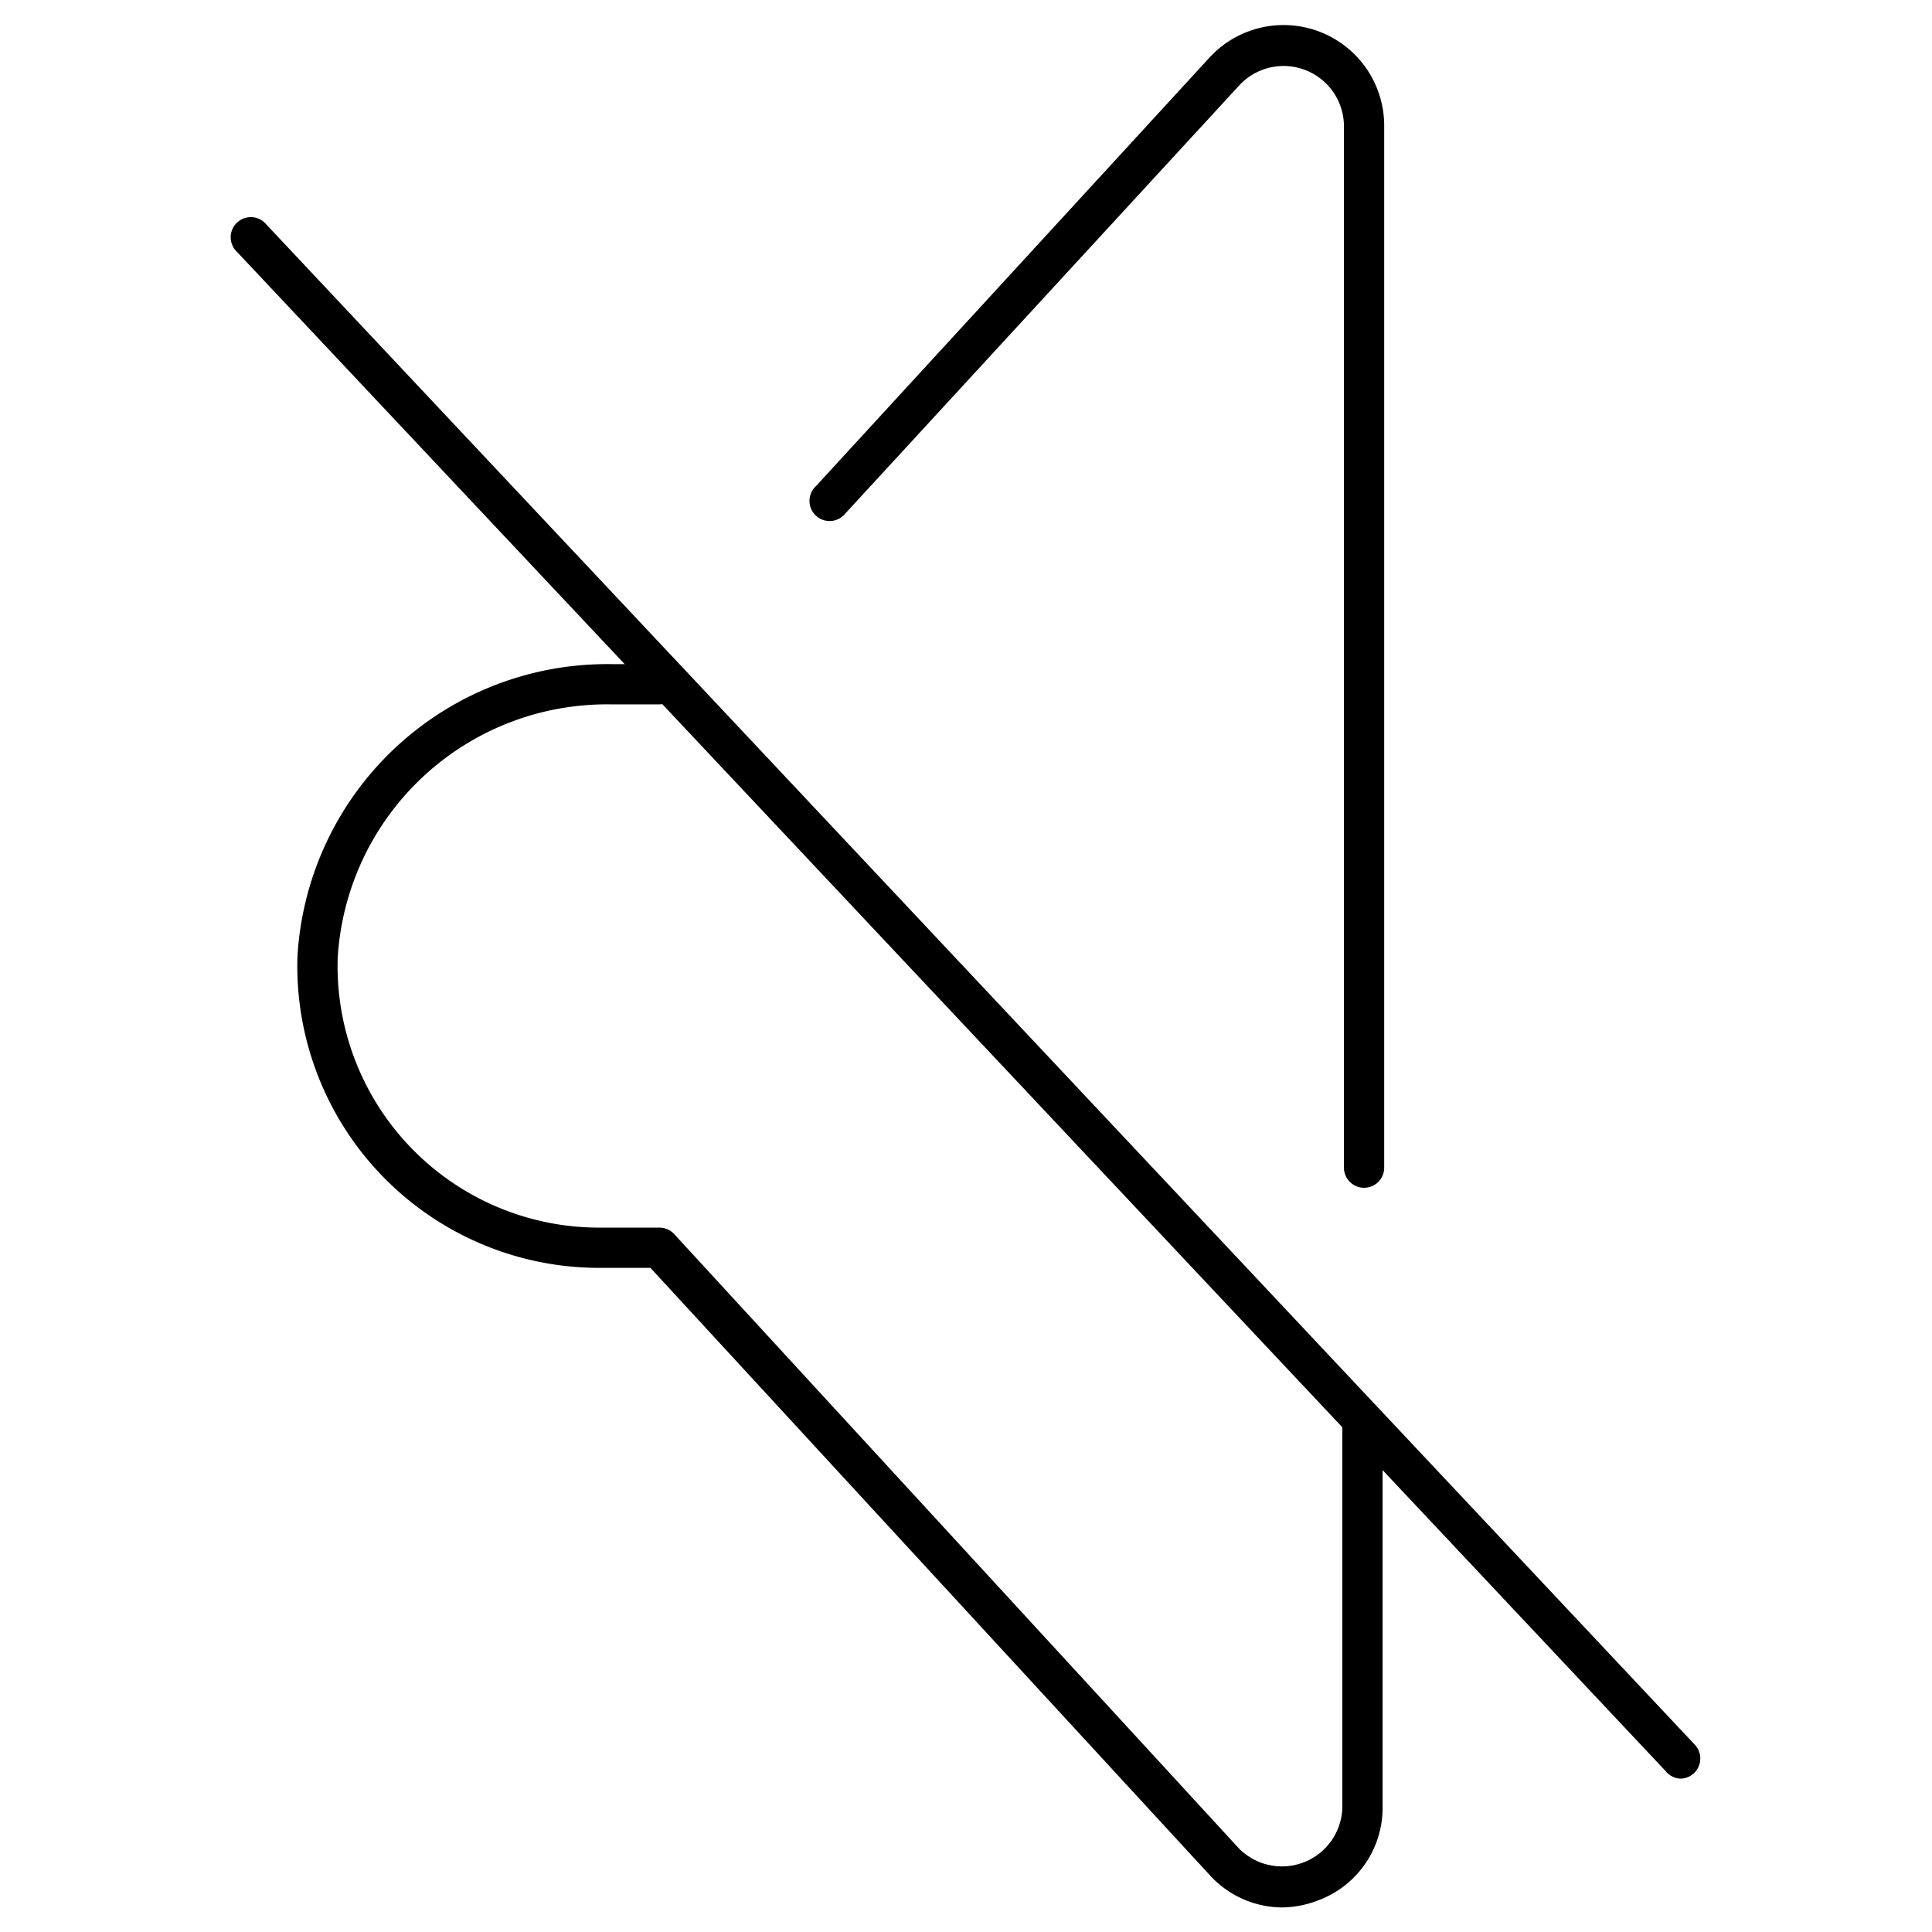
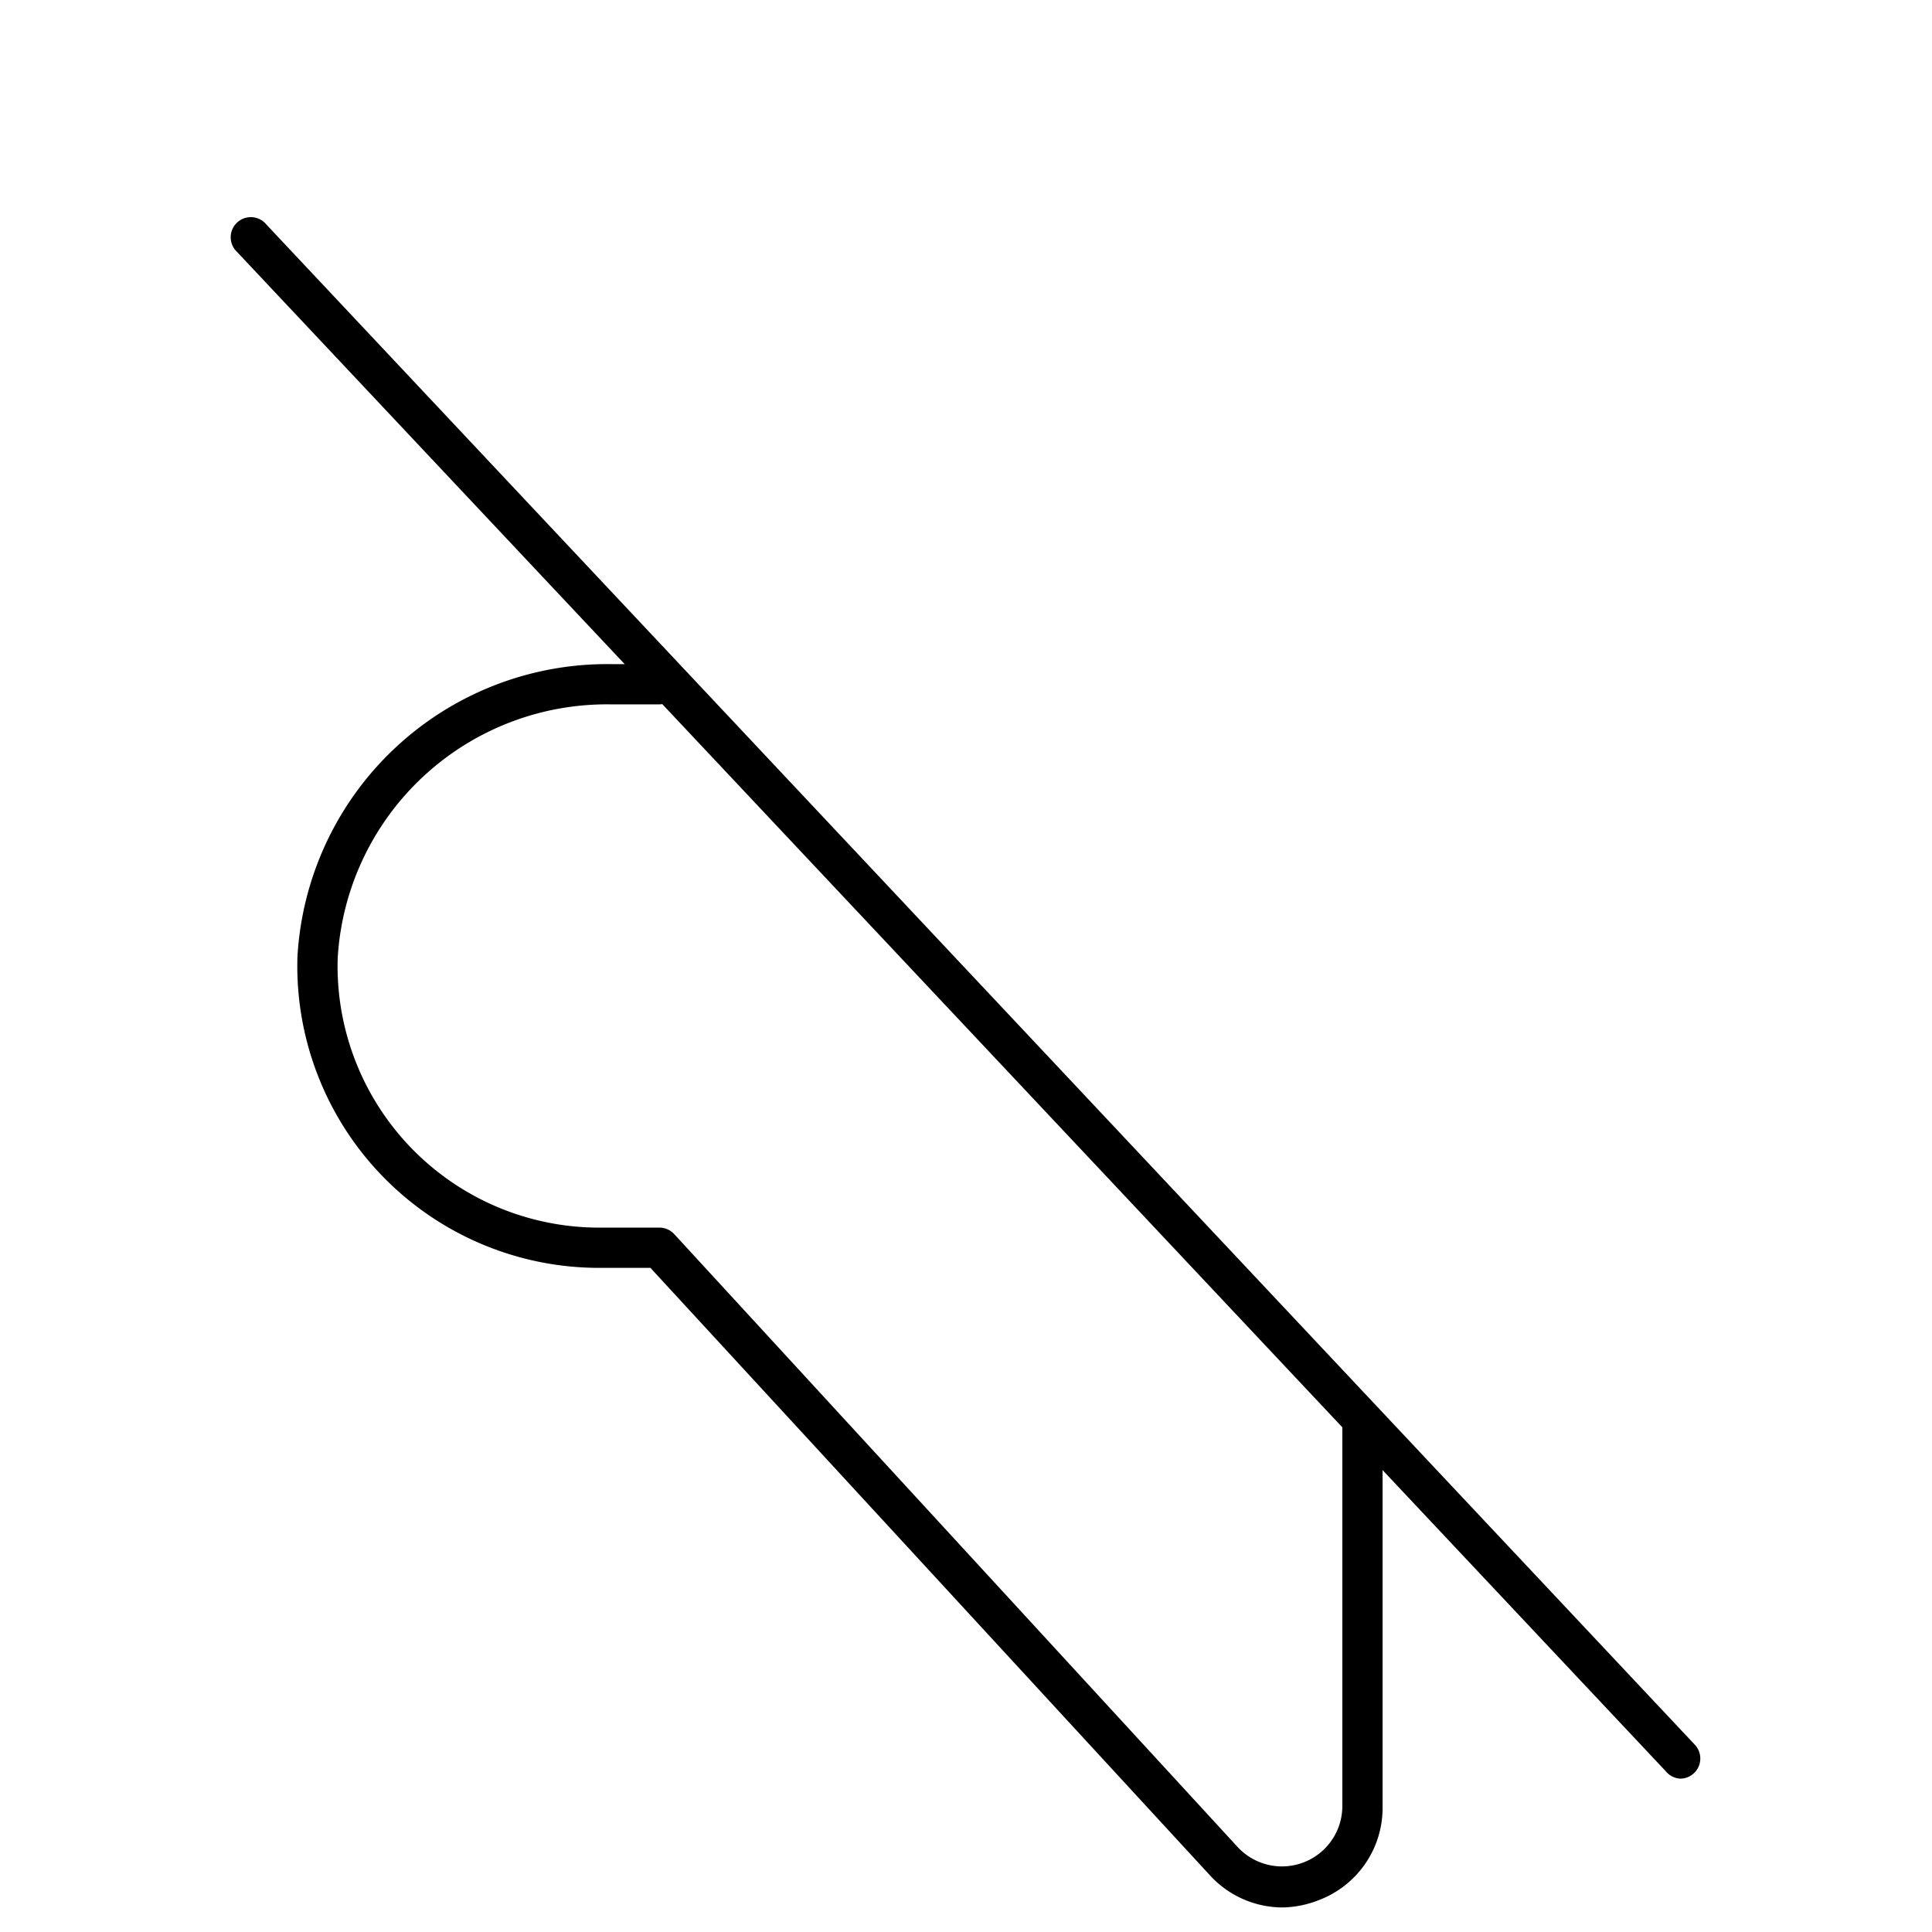
<svg xmlns="http://www.w3.org/2000/svg" width="800px" height="800px" viewBox="0 0 48 48">
  <title>ONE-xicons</title>
  <path d="M41.75,44.19A0.5,0.5,0,0,1,41.38,44L5.89,6.26a0.5,0.5,0,1,1,.73-0.68L42.11,43.35A0.5,0.5,0,0,1,41.75,44.19Z" />
-   <path d="M33.89,29.51a0.5,0.5,0,0,1-.5-0.5V3.12a1.5,1.5,0,0,0-2.6-1L21,12.76a0.5,0.5,0,1,1-.73-0.68L30.05,1.43a2.5,2.5,0,0,1,4.34,1.69V29A0.5,0.5,0,0,1,33.89,29.51Z" />
  <path d="M31.87,47.39a2.45,2.45,0,0,1-1.82-.81L16.16,31.5H14.89a7.5,7.5,0,0,1-7.5-7.73,7.71,7.71,0,0,1,7.79-7.27h1.19a0.5,0.5,0,0,1,0,1H15.18a6.7,6.7,0,0,0-6.79,6.3,6.5,6.5,0,0,0,6.5,6.7h1.49a0.5,0.5,0,0,1,.37.16l14,15.23a1.5,1.5,0,0,0,2.6-1V35.33a0.5,0.5,0,0,1,1,0v9.55a2.45,2.45,0,0,1-1.59,2.33A2.56,2.56,0,0,1,31.87,47.39Z" />
  <rect width="48" height="48" fill="none" />
</svg>